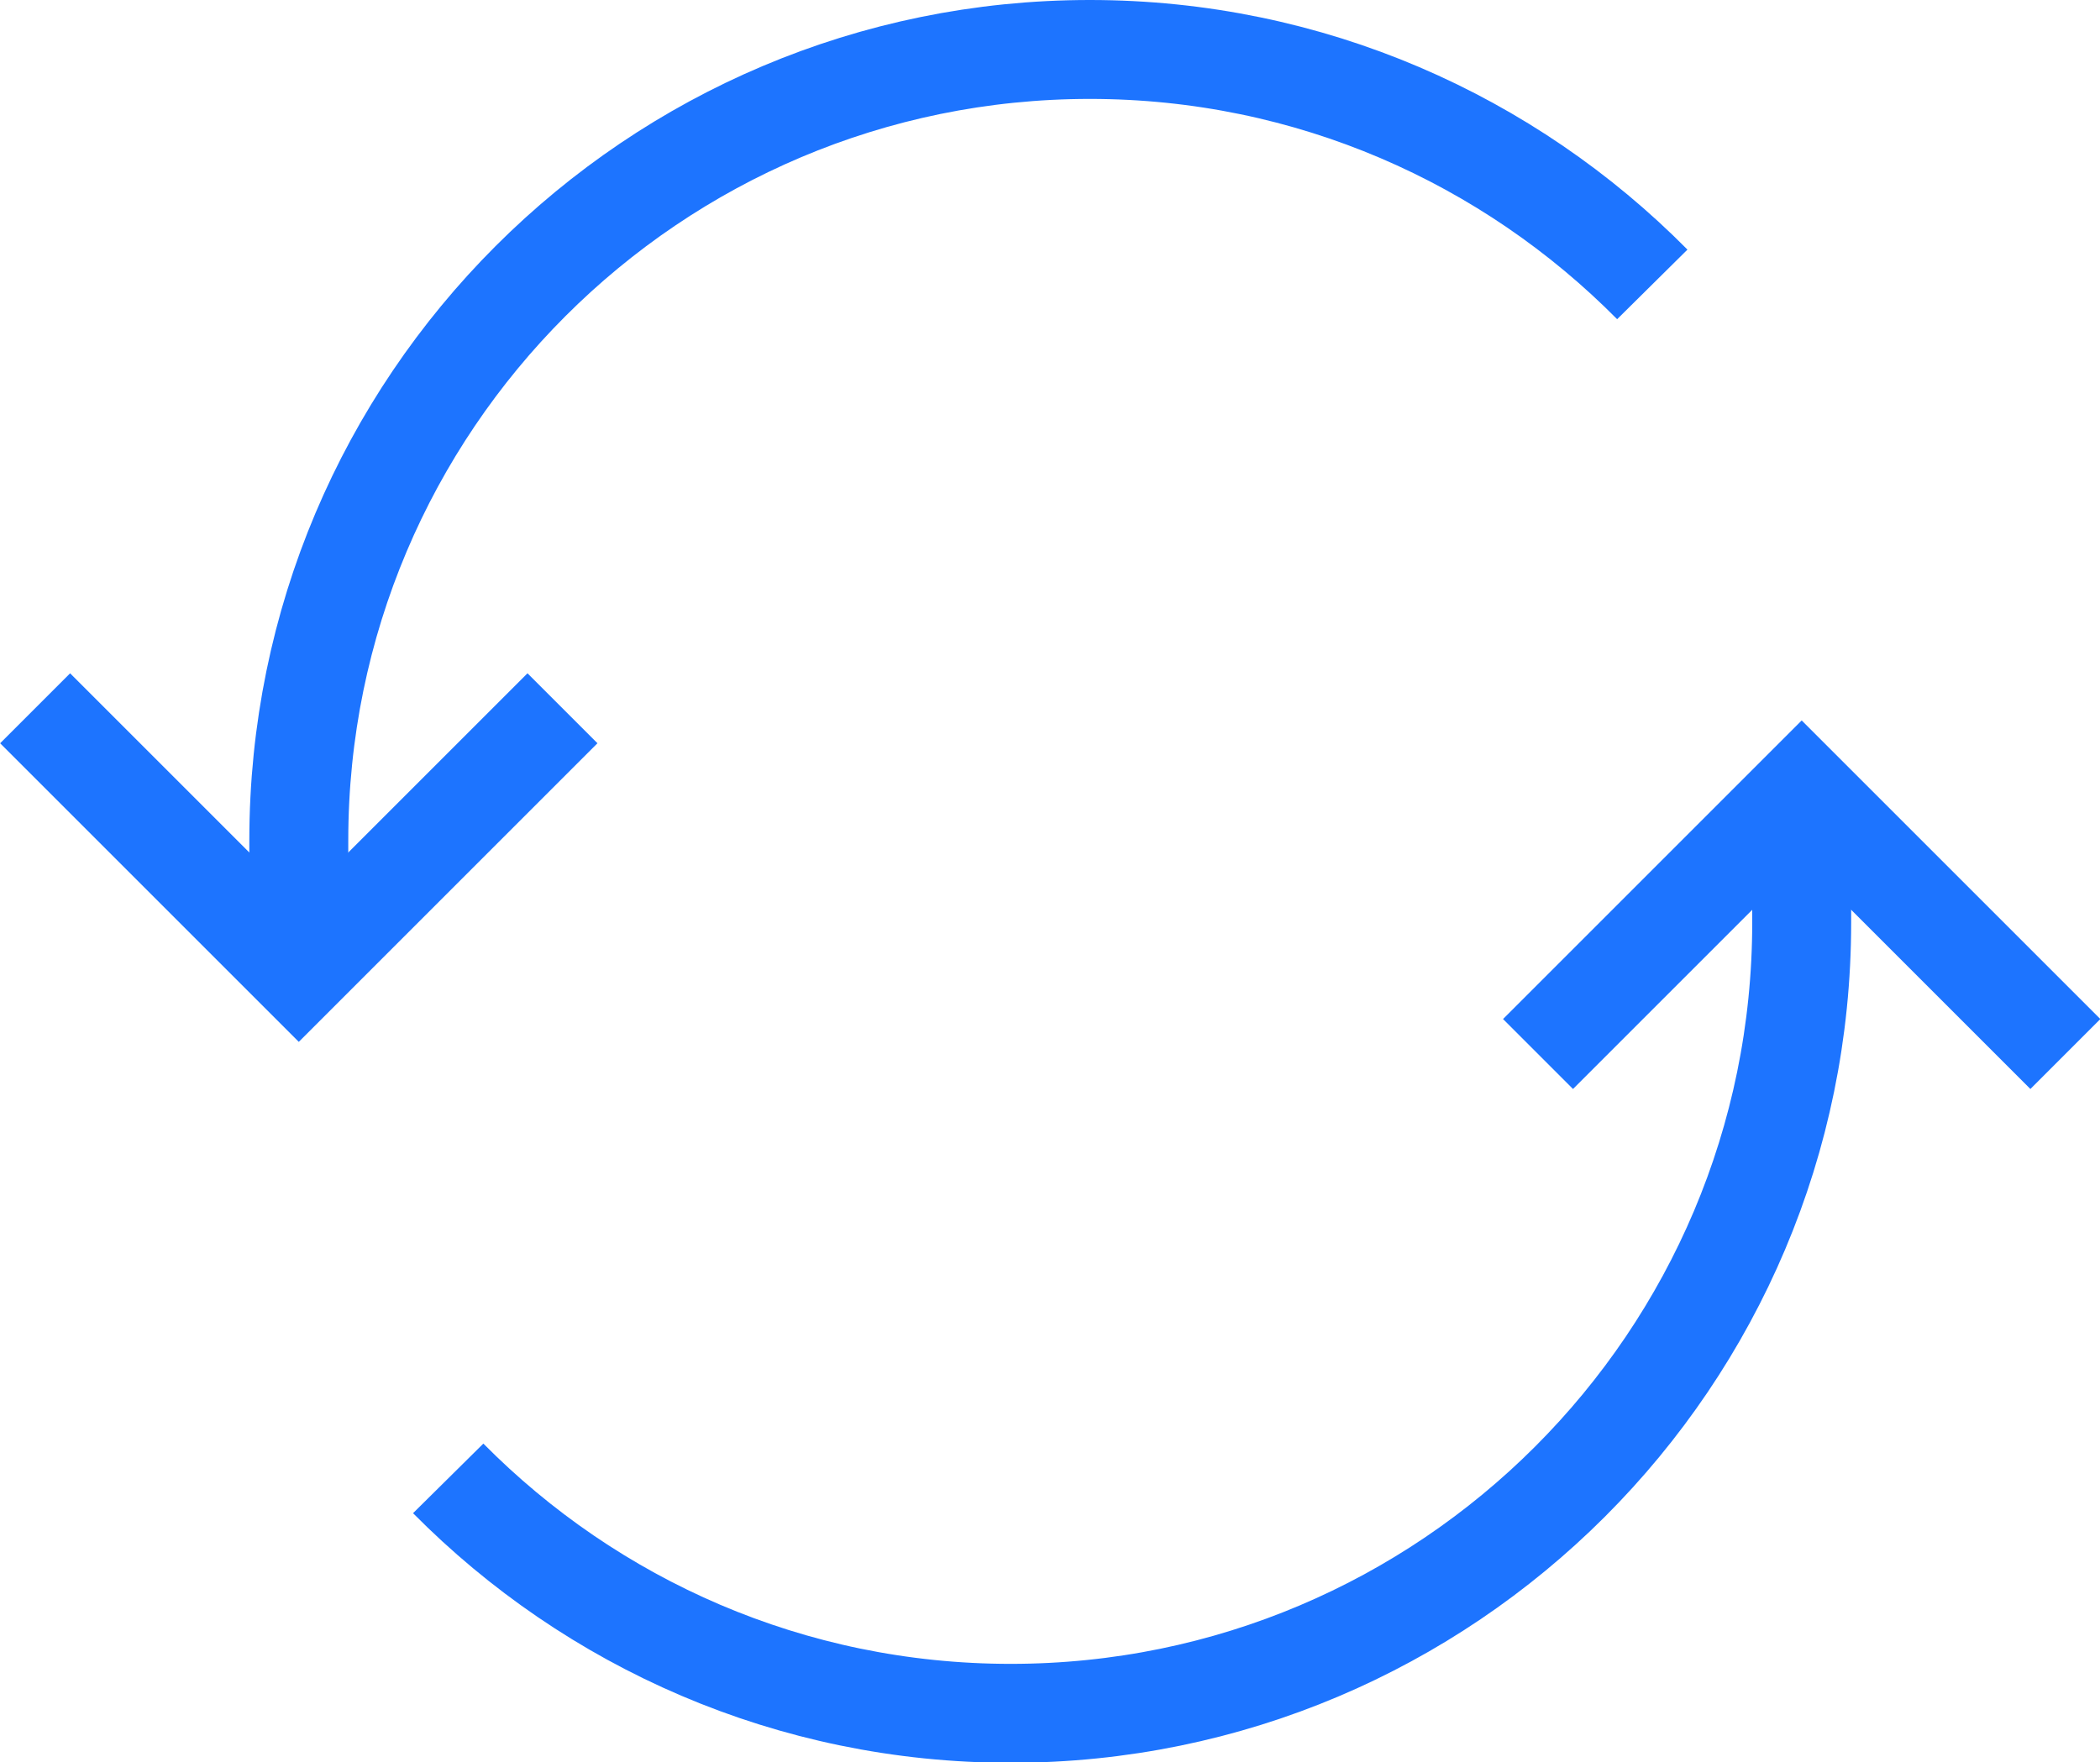
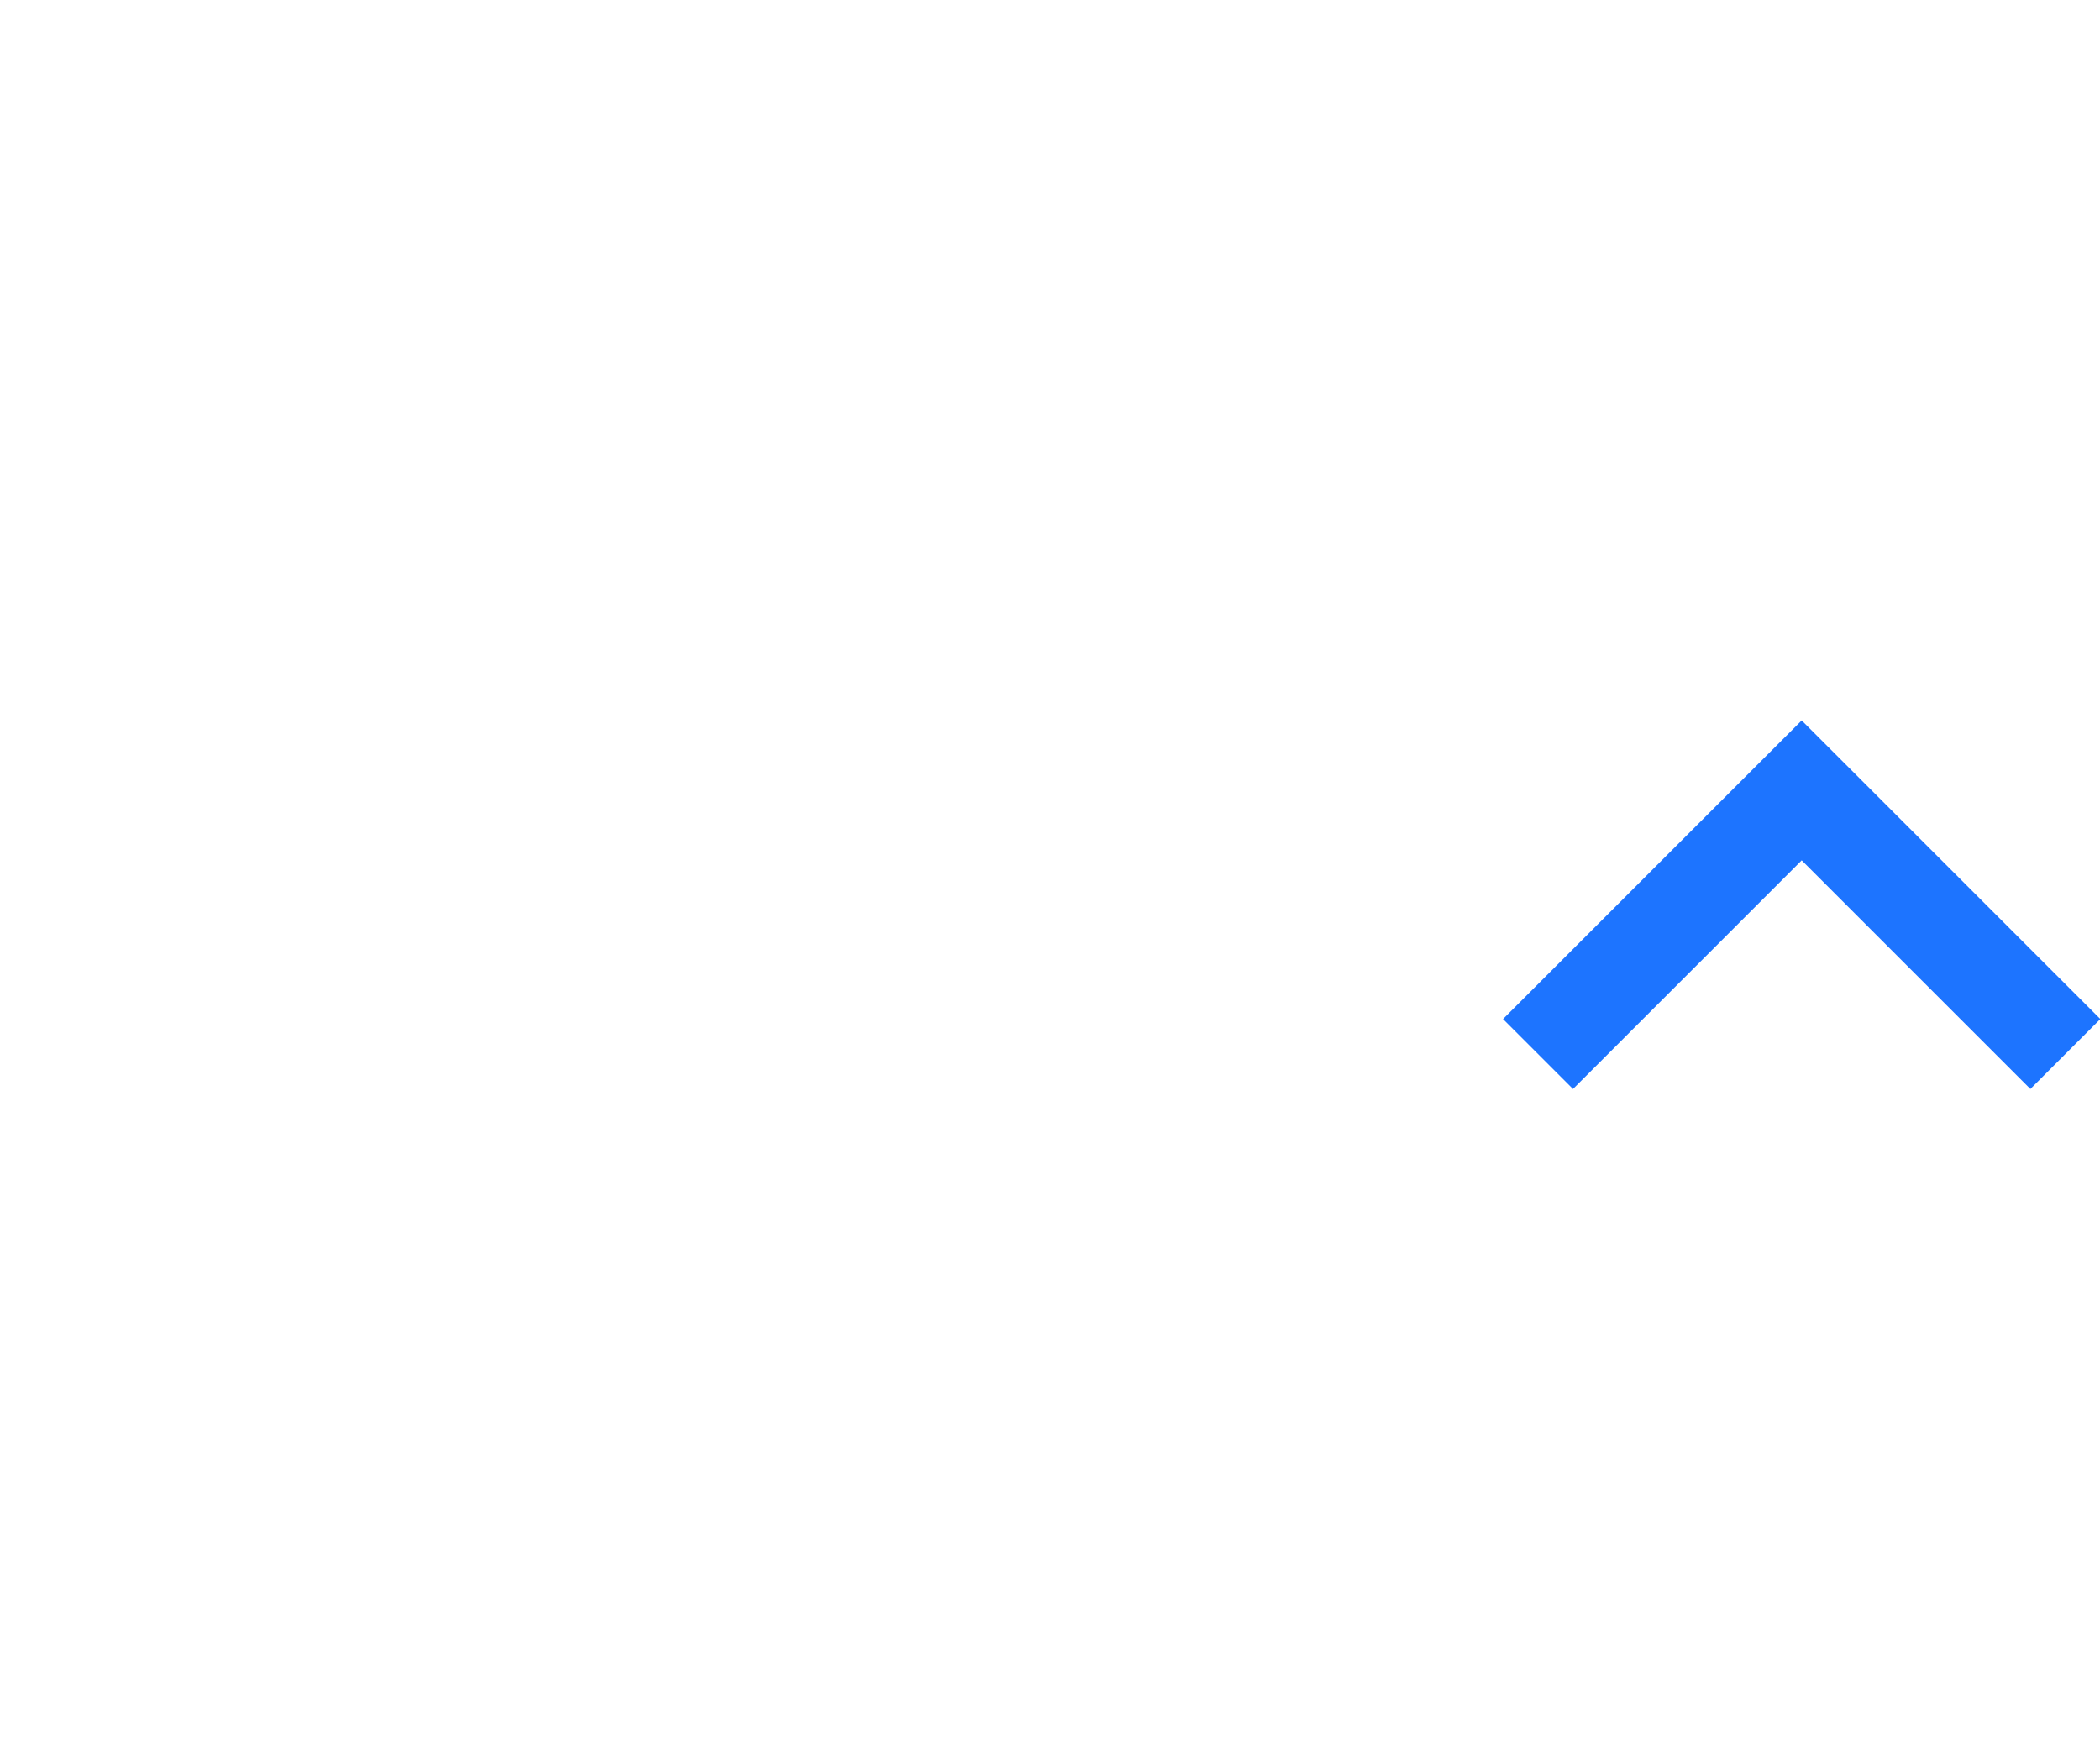
<svg xmlns="http://www.w3.org/2000/svg" id="Layer_2" viewBox="0 0 42.45 35.63">
  <defs>
    <style>.cls-1{fill:none;stroke:#1d74ff;stroke-miterlimit:10;stroke-width:2px;}</style>
  </defs>
  <g id="Layer_1-2">
-     <polyline class="cls-1" points=".71 14.32 6.04 19.65 11.37 14.32" />
-     <path class="cls-1" d="M33.4,5.75c-2.9-2.93-6.92-4.75-11.37-4.75-8.83,0-15.99,7.16-15.99,15.99v1.78" />
    <polyline class="cls-1" points="41.75 21.31 36.42 15.98 31.09 21.31" />
-     <path class="cls-1" d="M9.06,29.89c2.9,2.93,6.92,4.75,11.37,4.75,8.83,0,15.99-7.16,15.99-15.99v-1.78" />
  </g>
</svg>